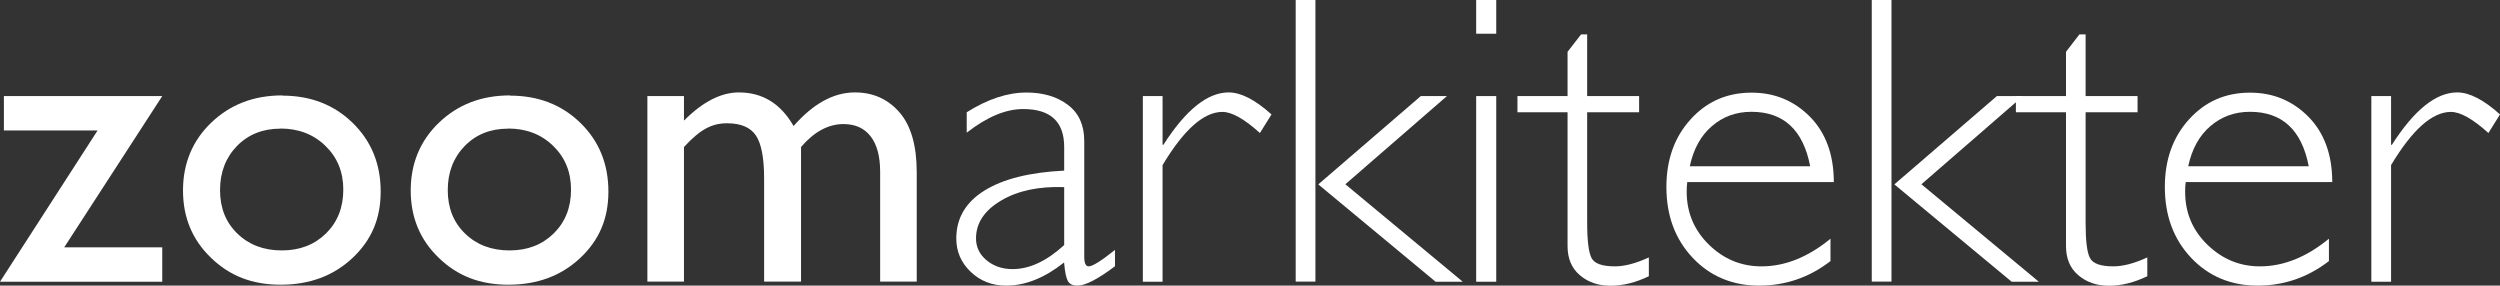
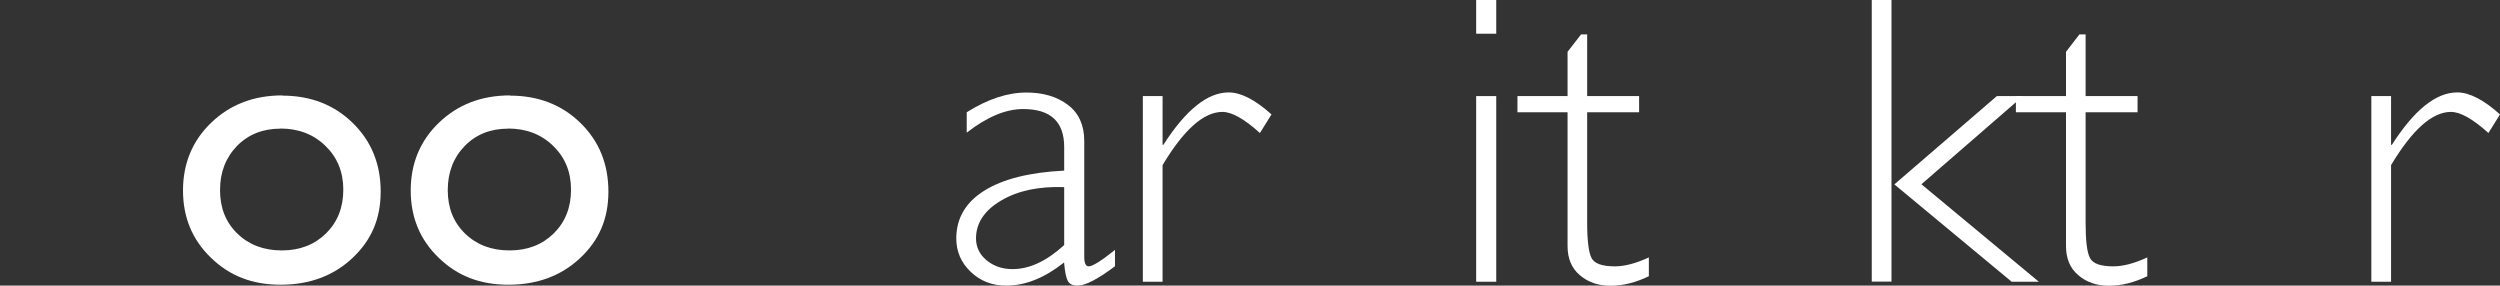
<svg xmlns="http://www.w3.org/2000/svg" id="Lager_1" data-name="Lager 1" viewBox="0 0 218.03 24.91">
  <rect x="0" y="0" width="218.03" height="24.91" fill="#333333" stroke="none" />
  <defs>
    <style>
      .cls-1 {
        fill: #fff;
      }
    </style>
  </defs>
-   <path class="cls-1" d="M.34,8.38h13.81l-8.55,13.19h8.55v3H0l8.51-13.19H.34v-3Z" />
  <path class="cls-1" d="M24.62,8.34c2.46,0,4.51.79,6.14,2.38,1.63,1.59,2.44,3.59,2.44,5.99s-.83,4.27-2.48,5.81-3.73,2.31-6.24,2.31-4.46-.78-6.08-2.35c-1.63-1.57-2.44-3.52-2.44-5.87s.82-4.34,2.47-5.92c1.65-1.58,3.71-2.37,6.2-2.37ZM24.45,11.22c-1.53,0-2.79.5-3.78,1.51-.98,1.01-1.48,2.29-1.48,3.85s.5,2.81,1.51,3.79c1.01.98,2.3,1.47,3.88,1.47s2.85-.5,3.86-1.49c1-.99,1.5-2.26,1.5-3.81s-.52-2.81-1.56-3.82c-1.04-1.01-2.35-1.51-3.93-1.51Z" />
  <path class="cls-1" d="M44.48,8.34c2.46,0,4.51.79,6.14,2.38,1.63,1.59,2.44,3.59,2.44,5.99s-.83,4.27-2.48,5.81-3.73,2.31-6.24,2.31-4.46-.78-6.08-2.35c-1.63-1.57-2.44-3.52-2.44-5.87s.82-4.34,2.47-5.92c1.65-1.58,3.71-2.37,6.2-2.37ZM44.31,11.22c-1.53,0-2.79.5-3.78,1.51-.98,1.01-1.48,2.29-1.48,3.85s.5,2.81,1.51,3.79c1.01.98,2.3,1.47,3.88,1.47s2.85-.5,3.86-1.49c1-.99,1.5-2.26,1.5-3.81s-.52-2.81-1.56-3.82c-1.04-1.01-2.35-1.51-3.93-1.51Z" />
-   <path class="cls-1" d="M69.86,12.82v11.74h-3.22v-9c0-1.79-.24-3.04-.72-3.75-.48-.71-1.32-1.06-2.52-1.06-.67,0-1.28.15-1.84.46-.56.3-1.2.84-1.91,1.61v11.74h-3.19V8.38h3.19v2.14c1.63-1.64,3.23-2.46,4.79-2.46,2.06,0,3.65.98,4.77,2.93,1.71-1.95,3.49-2.93,5.35-2.93,1.57,0,2.86.57,3.87,1.72,1.01,1.15,1.52,2.9,1.52,5.25v9.53h-3.19v-9.58c0-1.35-.28-2.38-.83-3.09-.55-.71-1.34-1.07-2.37-1.07-1.32,0-2.56.67-3.71,2.01Z" />
  <path class="cls-1" d="M97.24,21.78v1.44c-1.49,1.12-2.58,1.69-3.28,1.69-.4,0-.68-.13-.83-.4-.15-.27-.26-.81-.33-1.62-1.7,1.35-3.38,2.02-5.05,2.02-1.22,0-2.25-.4-3.09-1.2-.84-.8-1.26-1.77-1.26-2.91,0-1.76.81-3.15,2.44-4.17,1.63-1.02,3.95-1.6,6.97-1.75v-2.06c0-2.21-1.19-3.31-3.58-3.31-1.52,0-3.16.69-4.92,2.06v-1.78c1.83-1.15,3.56-1.72,5.21-1.72,1.46,0,2.67.36,3.62,1.08.95.72,1.42,1.77,1.42,3.15v10.1c0,.55.13.83.39.83.33,0,1.1-.48,2.3-1.44ZM92.81,21.38v-5.06c-2.21-.08-4.05.31-5.5,1.17-1.46.86-2.19,1.97-2.19,3.3,0,.75.3,1.39.91,1.9s1.37.78,2.28.78c1.47,0,2.97-.7,4.49-2.09Z" />
  <path class="cls-1" d="M110.89,9.98l-1.01,1.62c-1.36-1.23-2.45-1.84-3.27-1.84-1.63,0-3.37,1.55-5.22,4.64v10.17h-1.72V8.38h1.72v4.25h.07c1.95-3.04,3.84-4.57,5.7-4.57,1.06,0,2.31.64,3.73,1.92Z" />
-   <path class="cls-1" d="M114.72,0v24.56h-1.72V0h1.72ZM126.19,8.38l-8.86,7.69,10.24,8.5h-2.37l-10.23-8.49,8.94-7.7h2.28Z" />
  <path class="cls-1" d="M130.49,0v2.94h-1.75V0h1.75ZM130.49,8.38v16.19h-1.75V8.38h1.75Z" />
  <path class="cls-1" d="M138.42,3v5.38h4.53v1.41h-4.53v9.65c0,1.55.13,2.57.38,3.06.25.49.93.73,2.04.73.85,0,1.83-.26,2.96-.78v1.64c-1.14.55-2.25.83-3.34.83s-1.96-.31-2.68-.92c-.72-.61-1.07-1.46-1.07-2.54v-11.67h-4.37v-1.41h4.37v-3.86l1.18-1.52h.54Z" />
-   <path class="cls-1" d="M159.91,15.88h-12.76c-.04.28-.05.56-.05.85,0,1.81.65,3.35,1.94,4.61,1.29,1.26,2.82,1.89,4.58,1.89,2.05,0,4.06-.8,6.02-2.41v1.95c-1.85,1.43-3.93,2.14-6.23,2.14s-4.27-.81-5.79-2.43c-1.53-1.62-2.29-3.68-2.29-6.18,0-2.37.7-4.34,2.11-5.89,1.41-1.56,3.18-2.33,5.32-2.33,2.01,0,3.7.7,5.09,2.1,1.38,1.4,2.08,3.31,2.08,5.71ZM147.37,14.5h10.5c-.61-3.17-2.32-4.75-5.13-4.75-1.33,0-2.48.42-3.44,1.25-.97.83-1.61,2-1.93,3.5Z" />
  <path class="cls-1" d="M164.96,0v24.56h-1.72V0h1.72ZM176.43,8.38l-8.86,7.69,10.24,8.5h-2.37l-10.23-8.49,8.94-7.7h2.28Z" />
  <path class="cls-1" d="M181.89,3v5.38h4.53v1.41h-4.53v9.65c0,1.55.12,2.57.38,3.06.25.49.93.73,2.04.73.85,0,1.83-.26,2.96-.78v1.64c-1.14.55-2.25.83-3.34.83s-1.96-.31-2.68-.92c-.72-.61-1.07-1.46-1.07-2.54v-11.67h-4.37v-1.41h4.37v-3.86l1.17-1.52h.54Z" />
-   <path class="cls-1" d="M203.38,15.88h-12.76c-.04.28-.05.56-.05.85,0,1.81.64,3.35,1.94,4.61s2.82,1.89,4.58,1.89c2.05,0,4.06-.8,6.02-2.41v1.95c-1.86,1.43-3.93,2.14-6.23,2.14s-4.27-.81-5.79-2.43c-1.53-1.62-2.29-3.68-2.29-6.18,0-2.37.7-4.34,2.11-5.89,1.41-1.56,3.18-2.33,5.32-2.33,2.01,0,3.7.7,5.09,2.1,1.38,1.4,2.08,3.31,2.08,5.71ZM190.85,14.5h10.5c-.61-3.17-2.32-4.75-5.13-4.75-1.33,0-2.48.42-3.45,1.25-.97.83-1.61,2-1.93,3.5Z" />
  <path class="cls-1" d="M218.03,9.98l-1.01,1.62c-1.36-1.23-2.45-1.84-3.27-1.84-1.63,0-3.37,1.55-5.22,4.64v10.17h-1.72V8.38h1.72v4.25h.07c1.95-3.04,3.84-4.57,5.7-4.57,1.06,0,2.31.64,3.73,1.92Z" />
</svg>